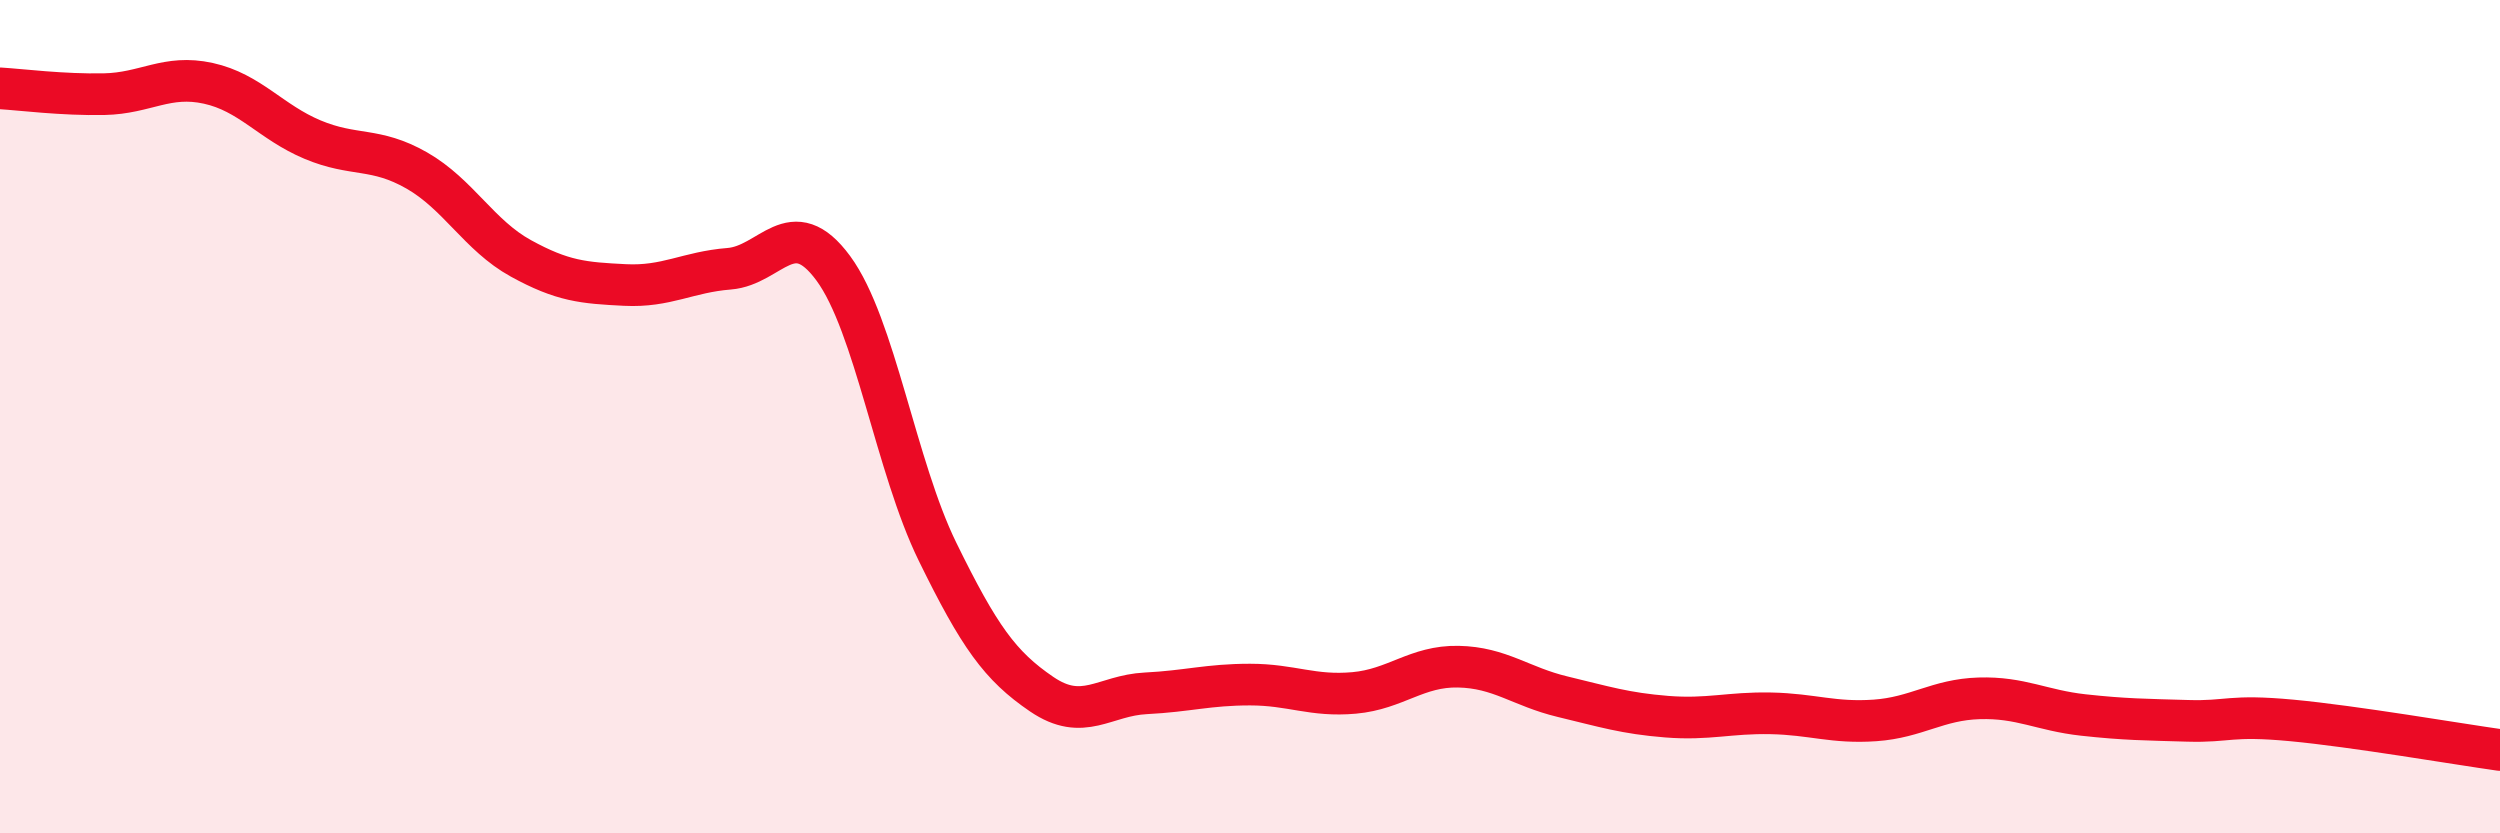
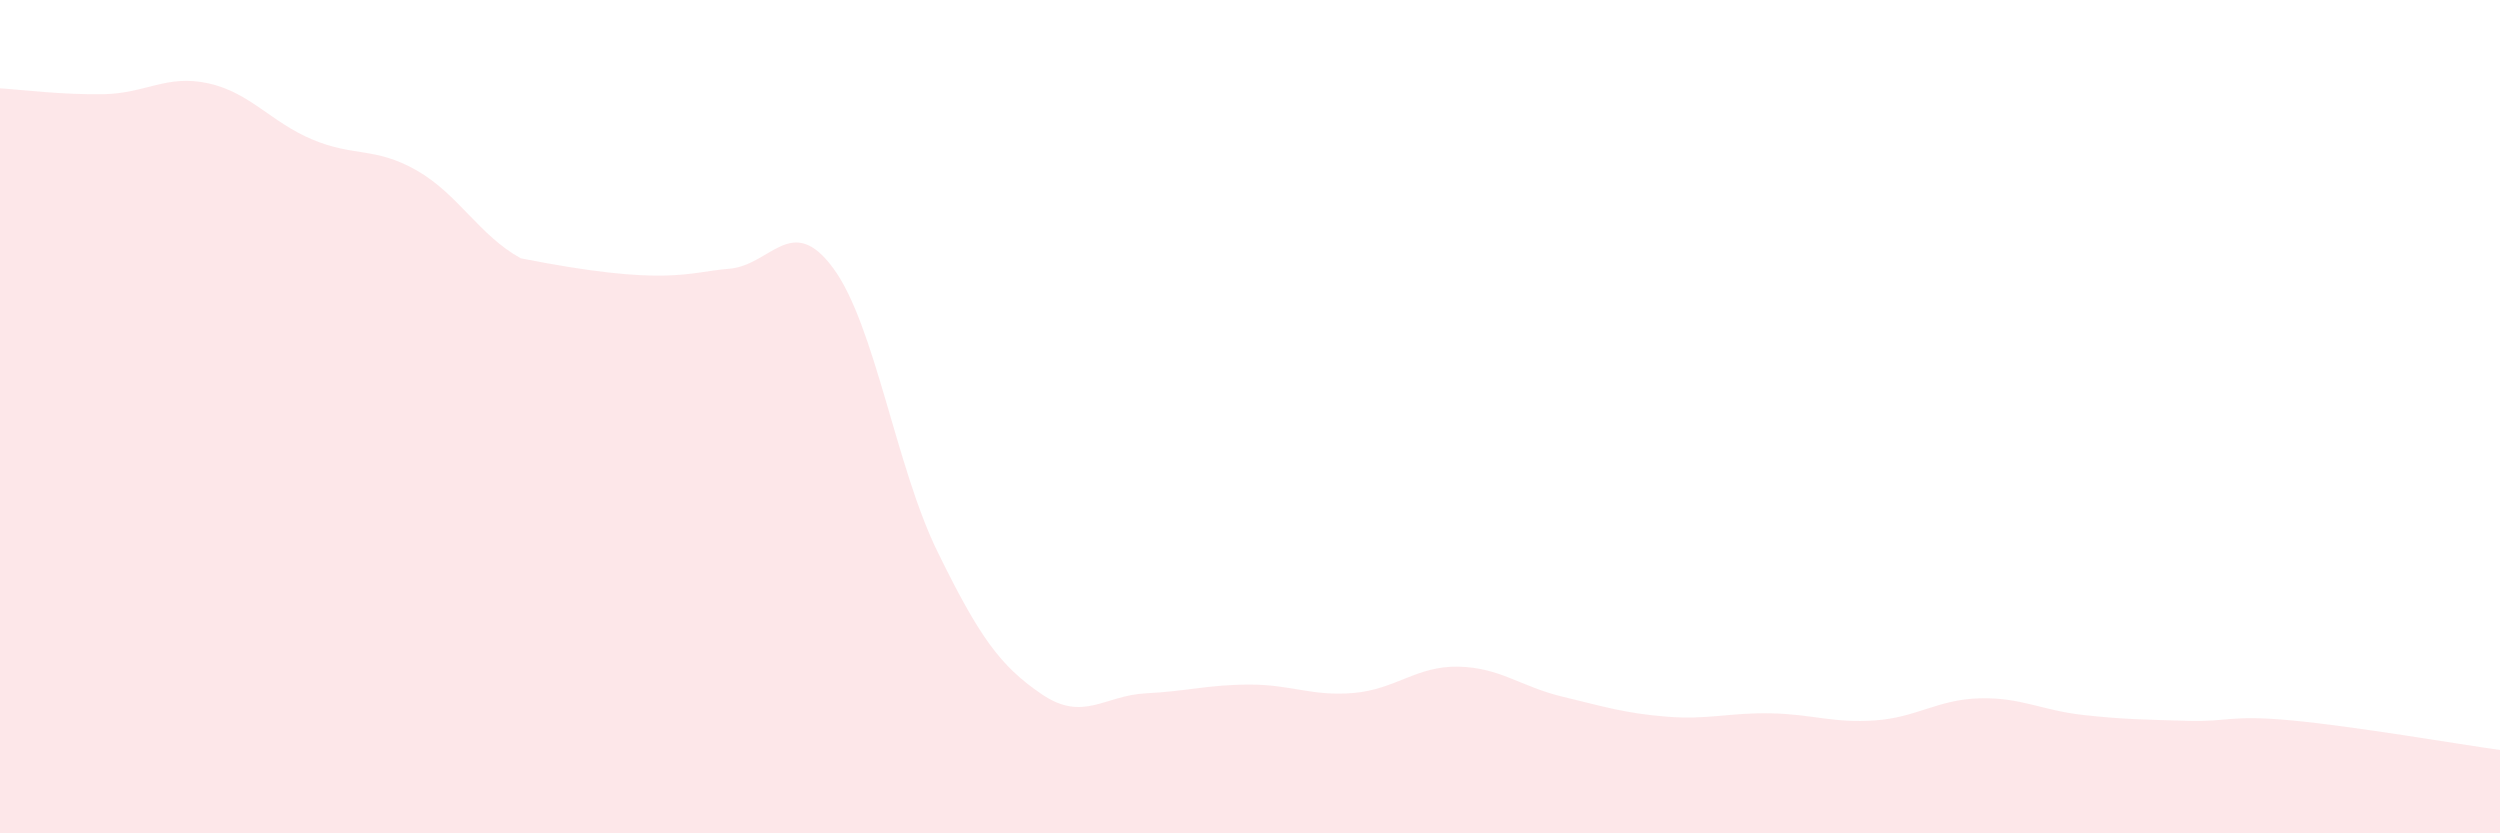
<svg xmlns="http://www.w3.org/2000/svg" width="60" height="20" viewBox="0 0 60 20">
-   <path d="M 0,2.12 C 0.5,2.15 1.5,2.28 2.5,2.26 C 3.5,2.24 4,1.78 5,2 C 6,2.22 6.5,2.93 7.5,3.35 C 8.5,3.77 9,3.52 10,4.09 C 11,4.66 11.5,5.65 12.5,6.2 C 13.5,6.75 14,6.79 15,6.84 C 16,6.89 16.5,6.53 17.5,6.45 C 18.5,6.37 19,5.08 20,6.44 C 21,7.8 21.5,11.2 22.5,13.24 C 23.5,15.28 24,15.98 25,16.66 C 26,17.34 26.5,16.69 27.5,16.64 C 28.5,16.59 29,16.43 30,16.43 C 31,16.43 31.5,16.72 32.5,16.63 C 33.5,16.54 34,15.98 35,16 C 36,16.02 36.5,16.48 37.5,16.72 C 38.5,16.96 39,17.12 40,17.2 C 41,17.28 41.5,17.1 42.5,17.12 C 43.5,17.14 44,17.36 45,17.29 C 46,17.22 46.5,16.79 47.5,16.76 C 48.5,16.73 49,17.05 50,17.16 C 51,17.27 51.5,17.27 52.5,17.3 C 53.5,17.33 53.5,17.15 55,17.29 C 56.5,17.43 59,17.86 60,18L60 20L0 20Z" fill="#EB0A25" opacity="0.1" stroke-linecap="round" stroke-linejoin="round" />
-   <path d="M 0,2.12 C 0.5,2.15 1.5,2.28 2.5,2.26 C 3.5,2.24 4,1.78 5,2 C 6,2.22 6.5,2.93 7.5,3.35 C 8.5,3.77 9,3.52 10,4.09 C 11,4.66 11.5,5.65 12.5,6.2 C 13.5,6.75 14,6.79 15,6.84 C 16,6.89 16.5,6.53 17.5,6.45 C 18.5,6.37 19,5.08 20,6.44 C 21,7.8 21.5,11.2 22.5,13.24 C 23.5,15.28 24,15.98 25,16.66 C 26,17.34 26.5,16.69 27.5,16.64 C 28.5,16.59 29,16.43 30,16.43 C 31,16.43 31.5,16.72 32.5,16.63 C 33.5,16.54 34,15.98 35,16 C 36,16.02 36.5,16.48 37.5,16.72 C 38.5,16.96 39,17.12 40,17.2 C 41,17.28 41.5,17.1 42.5,17.12 C 43.5,17.14 44,17.36 45,17.29 C 46,17.22 46.5,16.79 47.5,16.76 C 48.5,16.73 49,17.05 50,17.16 C 51,17.27 51.5,17.27 52.5,17.3 C 53.5,17.33 53.5,17.15 55,17.29 C 56.5,17.43 59,17.86 60,18" stroke="#EB0A25" stroke-width="1" fill="none" stroke-linecap="round" stroke-linejoin="round" />
+   <path d="M 0,2.12 C 0.5,2.15 1.5,2.28 2.5,2.26 C 3.5,2.24 4,1.78 5,2 C 6,2.22 6.5,2.93 7.5,3.35 C 8.5,3.77 9,3.52 10,4.09 C 11,4.66 11.5,5.65 12.5,6.2 C 16,6.89 16.5,6.53 17.5,6.45 C 18.5,6.37 19,5.08 20,6.44 C 21,7.8 21.5,11.2 22.5,13.24 C 23.5,15.28 24,15.98 25,16.66 C 26,17.34 26.5,16.69 27.5,16.64 C 28.5,16.59 29,16.43 30,16.43 C 31,16.43 31.5,16.72 32.5,16.63 C 33.5,16.54 34,15.98 35,16 C 36,16.02 36.5,16.48 37.5,16.72 C 38.5,16.96 39,17.12 40,17.2 C 41,17.28 41.5,17.1 42.5,17.12 C 43.5,17.14 44,17.36 45,17.29 C 46,17.22 46.5,16.79 47.5,16.76 C 48.5,16.73 49,17.05 50,17.16 C 51,17.27 51.5,17.27 52.5,17.3 C 53.5,17.33 53.5,17.15 55,17.29 C 56.5,17.43 59,17.86 60,18L60 20L0 20Z" fill="#EB0A25" opacity="0.1" stroke-linecap="round" stroke-linejoin="round" />
</svg>